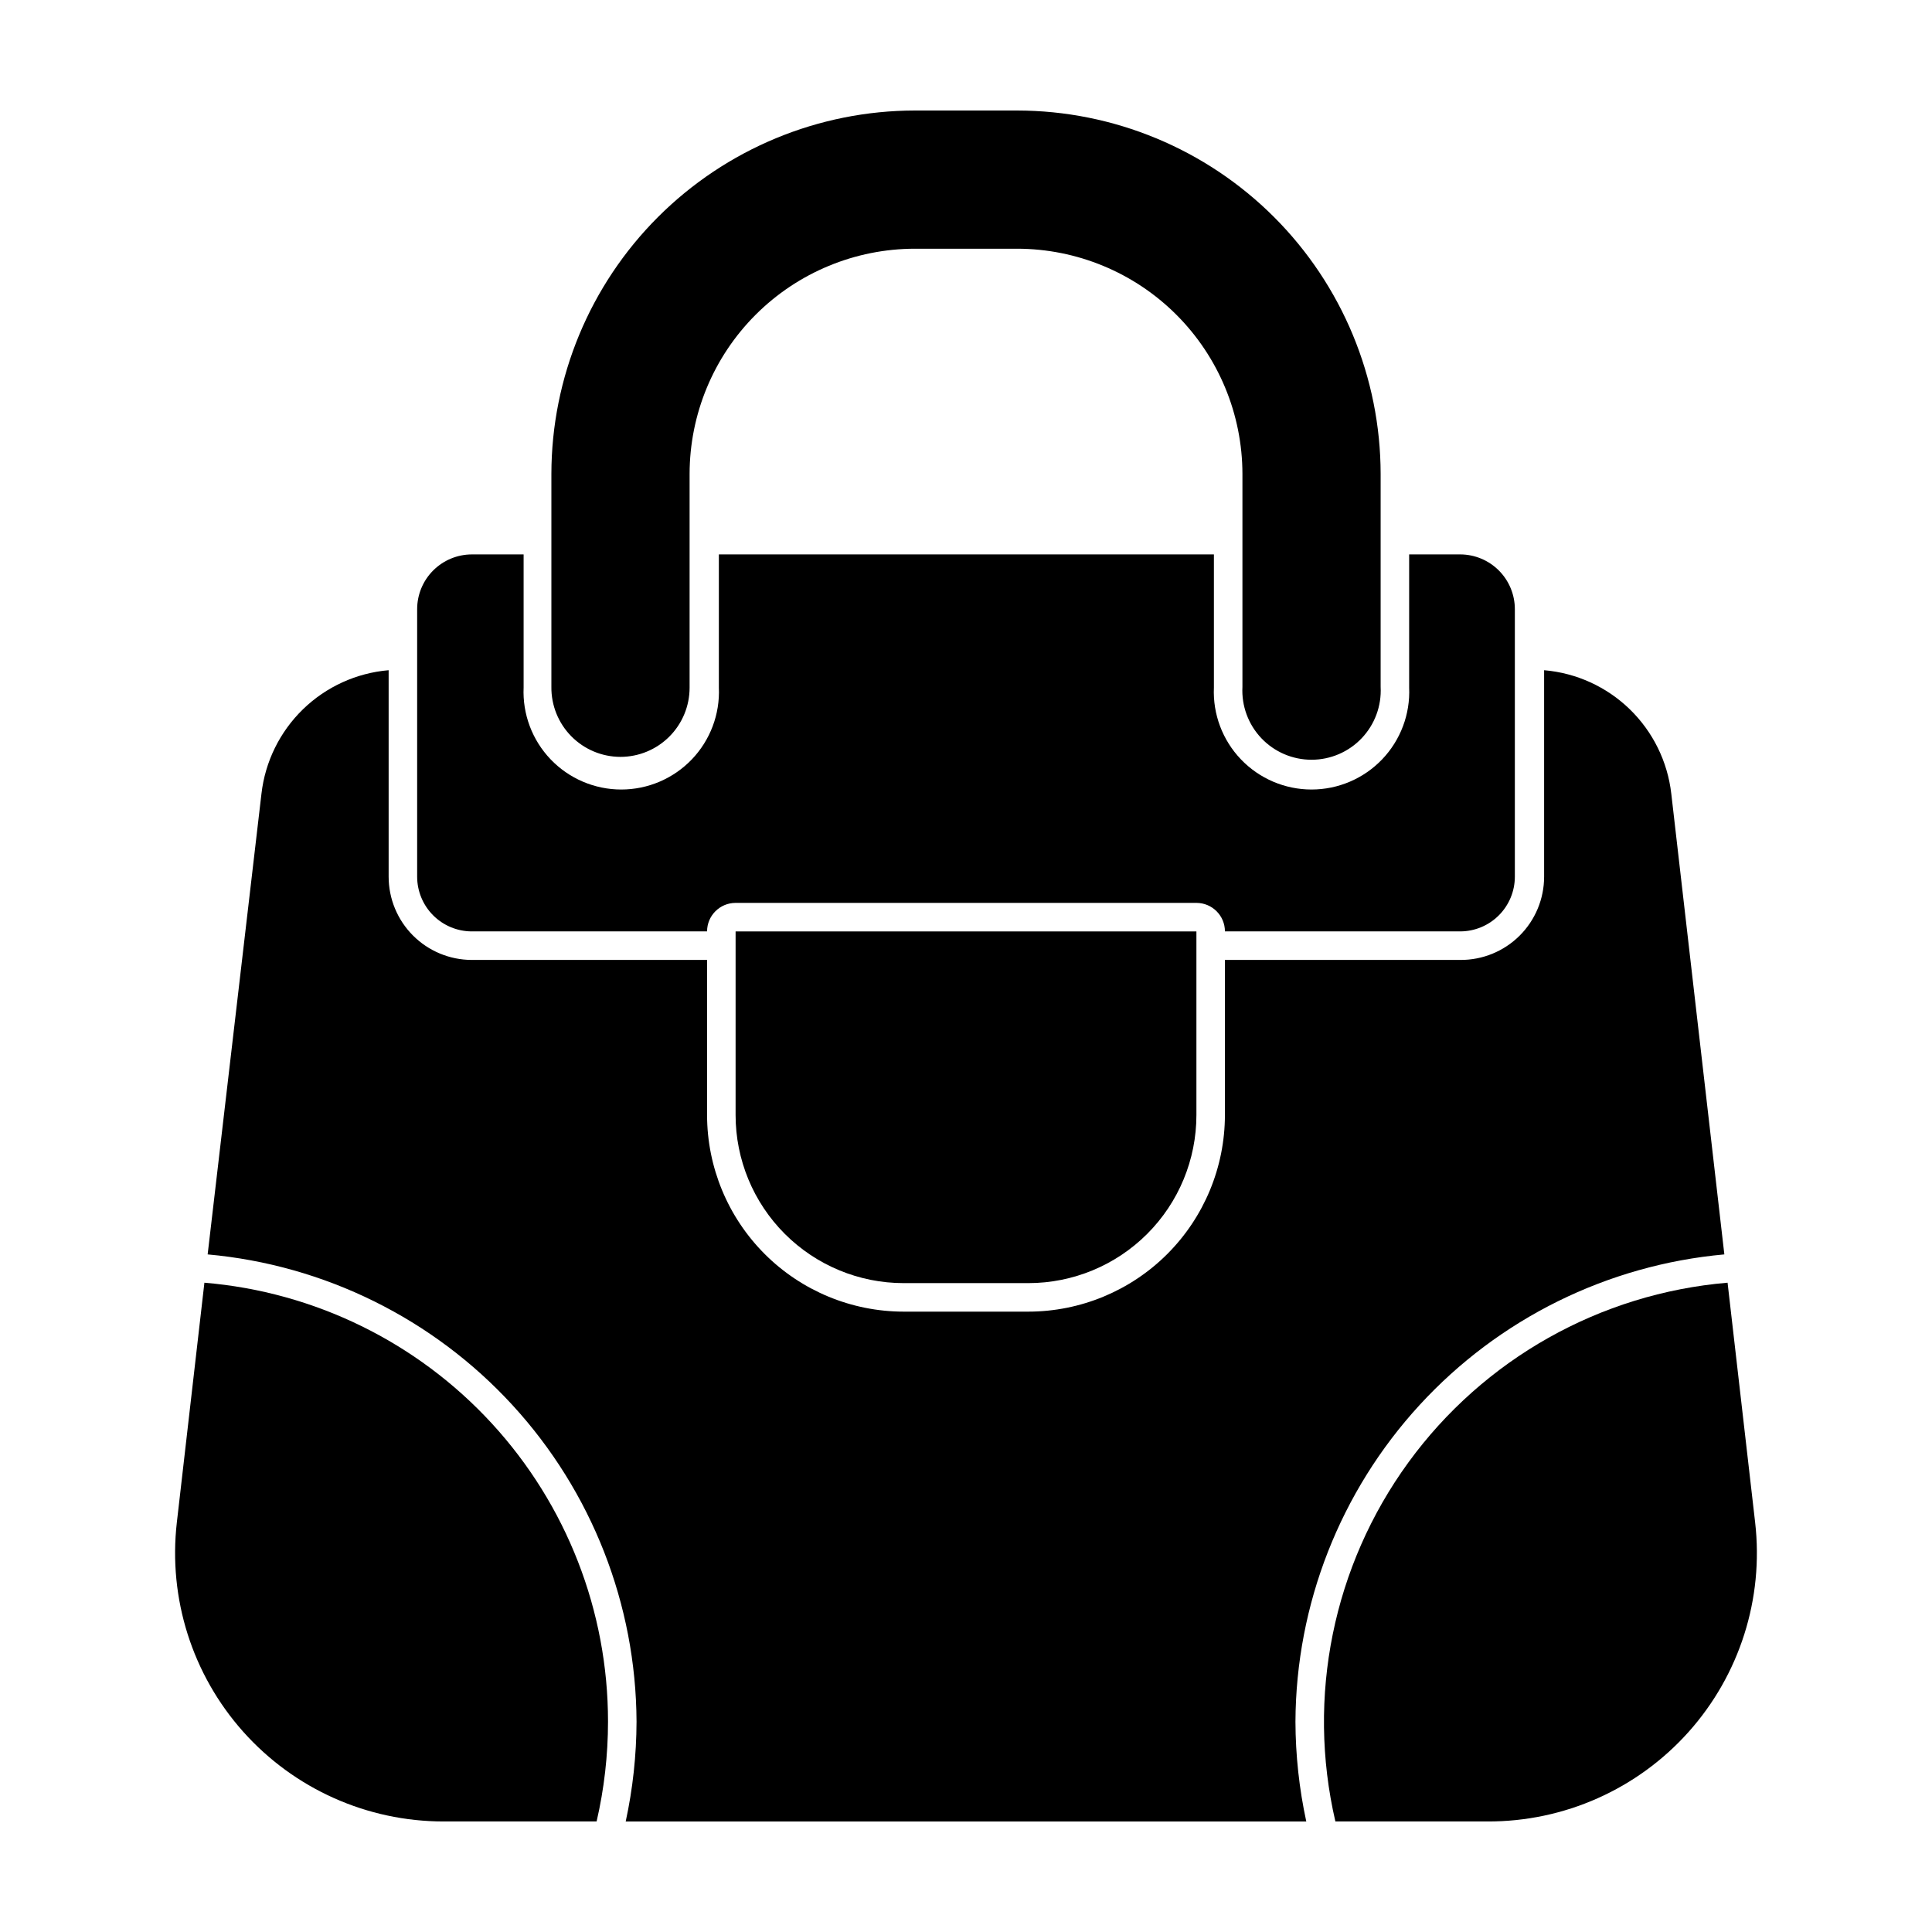
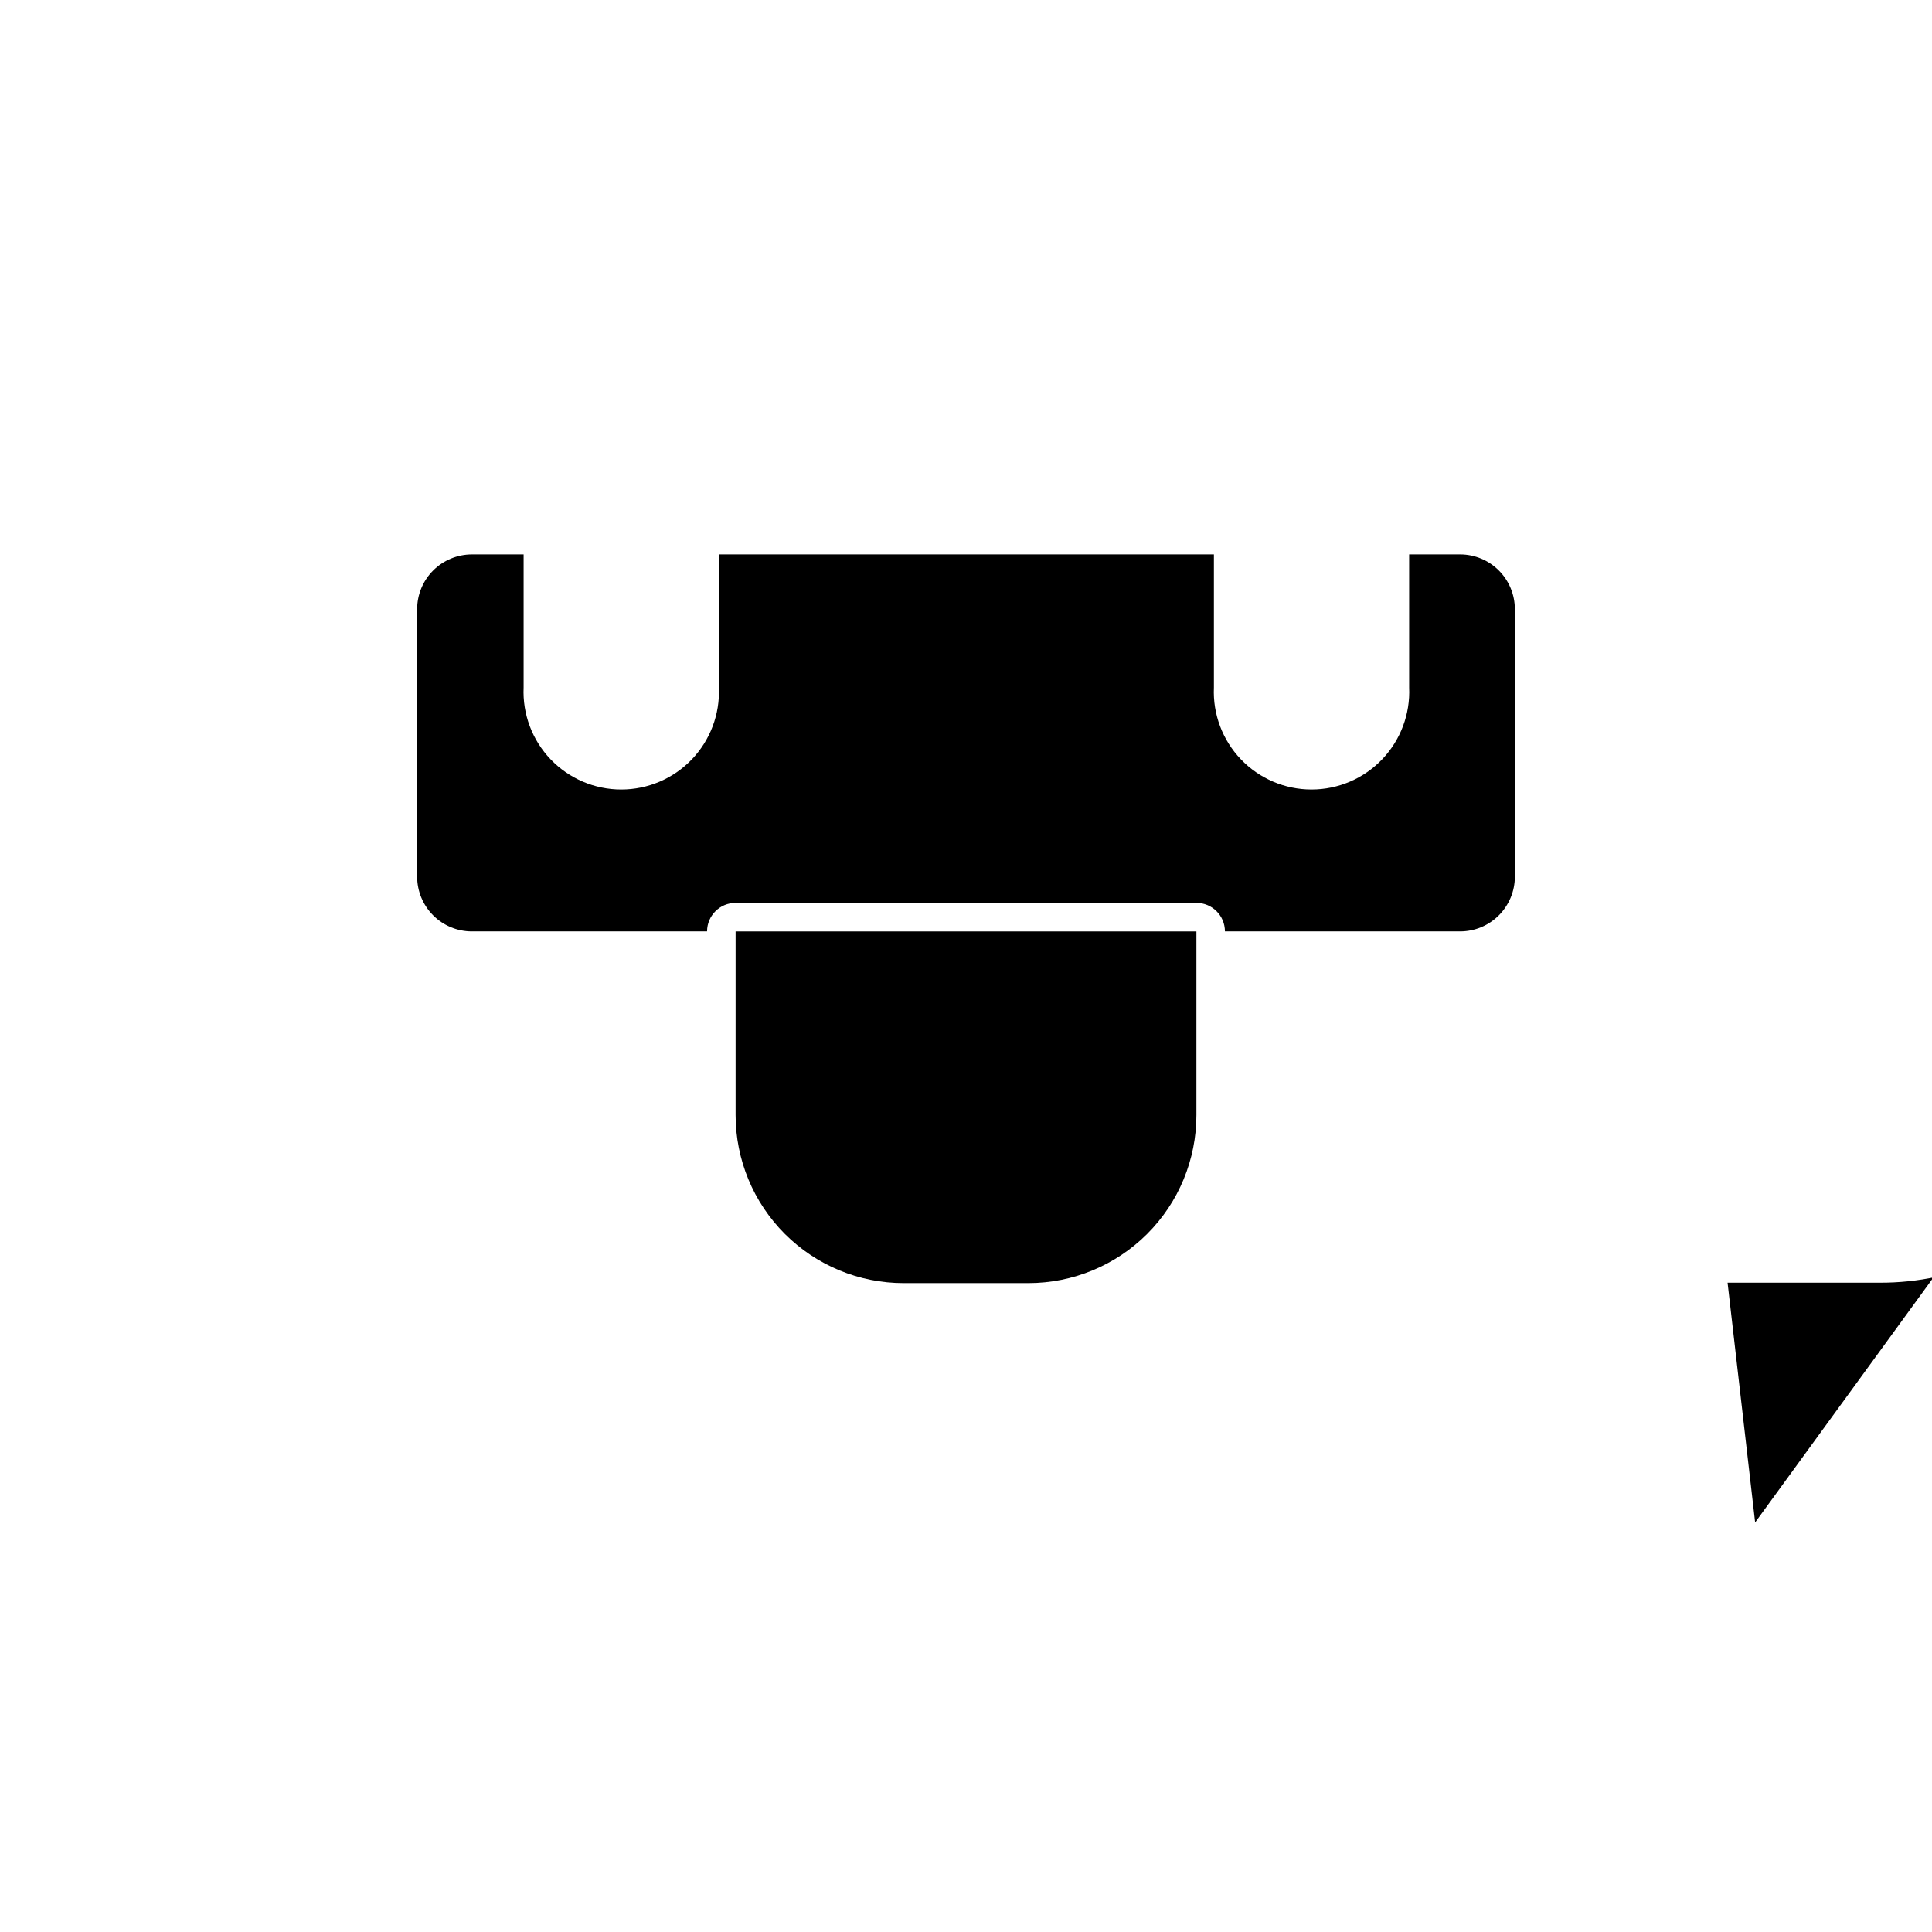
<svg xmlns="http://www.w3.org/2000/svg" fill="#000000" width="800px" height="800px" version="1.1" viewBox="144 144 512 512">
  <g>
-     <path d="m600.97 476.43-14.059-122.07c-0.969-8.512-4.856-16.422-11-22.395-6.144-5.969-14.168-9.625-22.703-10.352v54.715c0 5.879-2.344 11.516-6.516 15.656-4.172 4.144-9.824 6.449-15.703 6.41h-62.371v41.109c-0.012 13.812-5.508 27.055-15.273 36.824-9.766 9.766-23.008 15.258-36.82 15.27h-33.051c-13.812-0.012-27.055-5.504-36.82-15.27-9.766-9.77-15.258-23.012-15.273-36.824v-41.109h-62.371c-5.844-0.016-11.445-2.344-15.57-6.481-4.129-4.137-6.445-9.742-6.445-15.586v-54.715c-8.535 0.727-16.559 4.383-22.703 10.352-6.144 5.973-10.031 13.883-11.004 22.395l-14.258 122.07c30.961 2.797 59.762 17.035 80.781 39.938 21.02 22.898 32.742 52.816 32.879 83.898-0.027 8.895-0.988 17.758-2.871 26.449h180.36c-1.879-8.691-2.844-17.555-2.871-26.449 0.137-31.082 11.859-61 32.879-83.898 21.02-22.902 49.824-37.141 80.781-39.938z" />
    <path d="m269.01 390.83h62.371c0-4.172 3.383-7.555 7.559-7.555h122.12c4.176 0 7.559 3.383 7.559 7.555h62.371c3.84-0.012 7.519-1.547 10.227-4.266 2.711-2.719 4.234-6.402 4.234-10.242v-70.887c0-3.84-1.523-7.523-4.234-10.242-2.707-2.719-6.387-4.254-10.227-4.269h-13.551v35.27c0.312 7.059-2.277 13.938-7.16 19.043-4.887 5.106-11.645 7.992-18.711 7.992s-13.824-2.887-18.711-7.992-7.473-11.984-7.16-19.043v-35.266l-131.19-0.004v35.27c0.312 7.059-2.277 13.938-7.16 19.043-4.887 5.106-11.645 7.992-18.711 7.992-7.066 0-13.824-2.887-18.711-7.992s-7.473-11.984-7.16-19.043v-35.266l-13.754-0.004c-3.84 0.016-7.516 1.551-10.227 4.269s-4.234 6.402-4.234 10.242v70.887c0 3.84 1.523 7.523 4.234 10.242s6.387 4.254 10.227 4.266z" />
    <path d="m338.94 439.5c0 11.812 4.691 23.141 13.043 31.492 8.352 8.352 19.68 13.047 31.492 13.047h33.051c11.812 0 23.141-4.695 31.492-13.047 8.352-8.352 13.043-19.68 13.043-31.492v-48.668h-122.12z" />
-     <path d="m308.41 344.58c4.863 0 9.527-1.93 12.969-5.371 3.438-3.438 5.371-8.102 5.371-12.965v-56.629c0.012-15.832 6.305-31.008 17.5-42.203 11.191-11.191 26.371-17.484 42.199-17.5h27.105c15.828 0.016 31.008 6.309 42.199 17.5 11.195 11.195 17.488 26.371 17.504 42.203v56.426c-0.266 5.023 1.547 9.934 5.008 13.586 3.465 3.648 8.273 5.715 13.305 5.715s9.84-2.066 13.301-5.715c3.465-3.652 5.277-8.562 5.012-13.586v-56.426c-0.027-25.539-10.184-50.027-28.242-68.086-18.059-18.059-42.547-28.215-68.086-28.242h-27.105c-25.539 0.027-50.023 10.184-68.086 28.242-18.059 18.059-28.215 42.547-28.242 68.086v56.426c-0.055 4.891 1.848 9.598 5.281 13.082 3.434 3.481 8.117 5.445 13.008 5.457z" />
-     <path d="m198.17 483.93-7.305 63.531c-2.312 20.148 4.086 40.324 17.586 55.461s32.816 23.789 53.098 23.785h40.559c2.008-8.672 3.019-17.547 3.023-26.449 0.012-29.27-10.977-57.48-30.789-79.027s-47-34.863-76.172-37.301z" />
-     <path d="m609.13 547.46-7.305-63.531c-33.773 2.852-64.645 20.234-84.594 47.641-19.949 27.402-27.008 62.121-19.34 95.137h40.305c20.324 0.078 39.711-8.547 53.266-23.691 13.555-15.145 19.988-35.363 17.668-55.555z" />
+     <path d="m609.13 547.46-7.305-63.531h40.305c20.324 0.078 39.711-8.547 53.266-23.691 13.555-15.145 19.988-35.363 17.668-55.555z" />
  </g>
</svg>